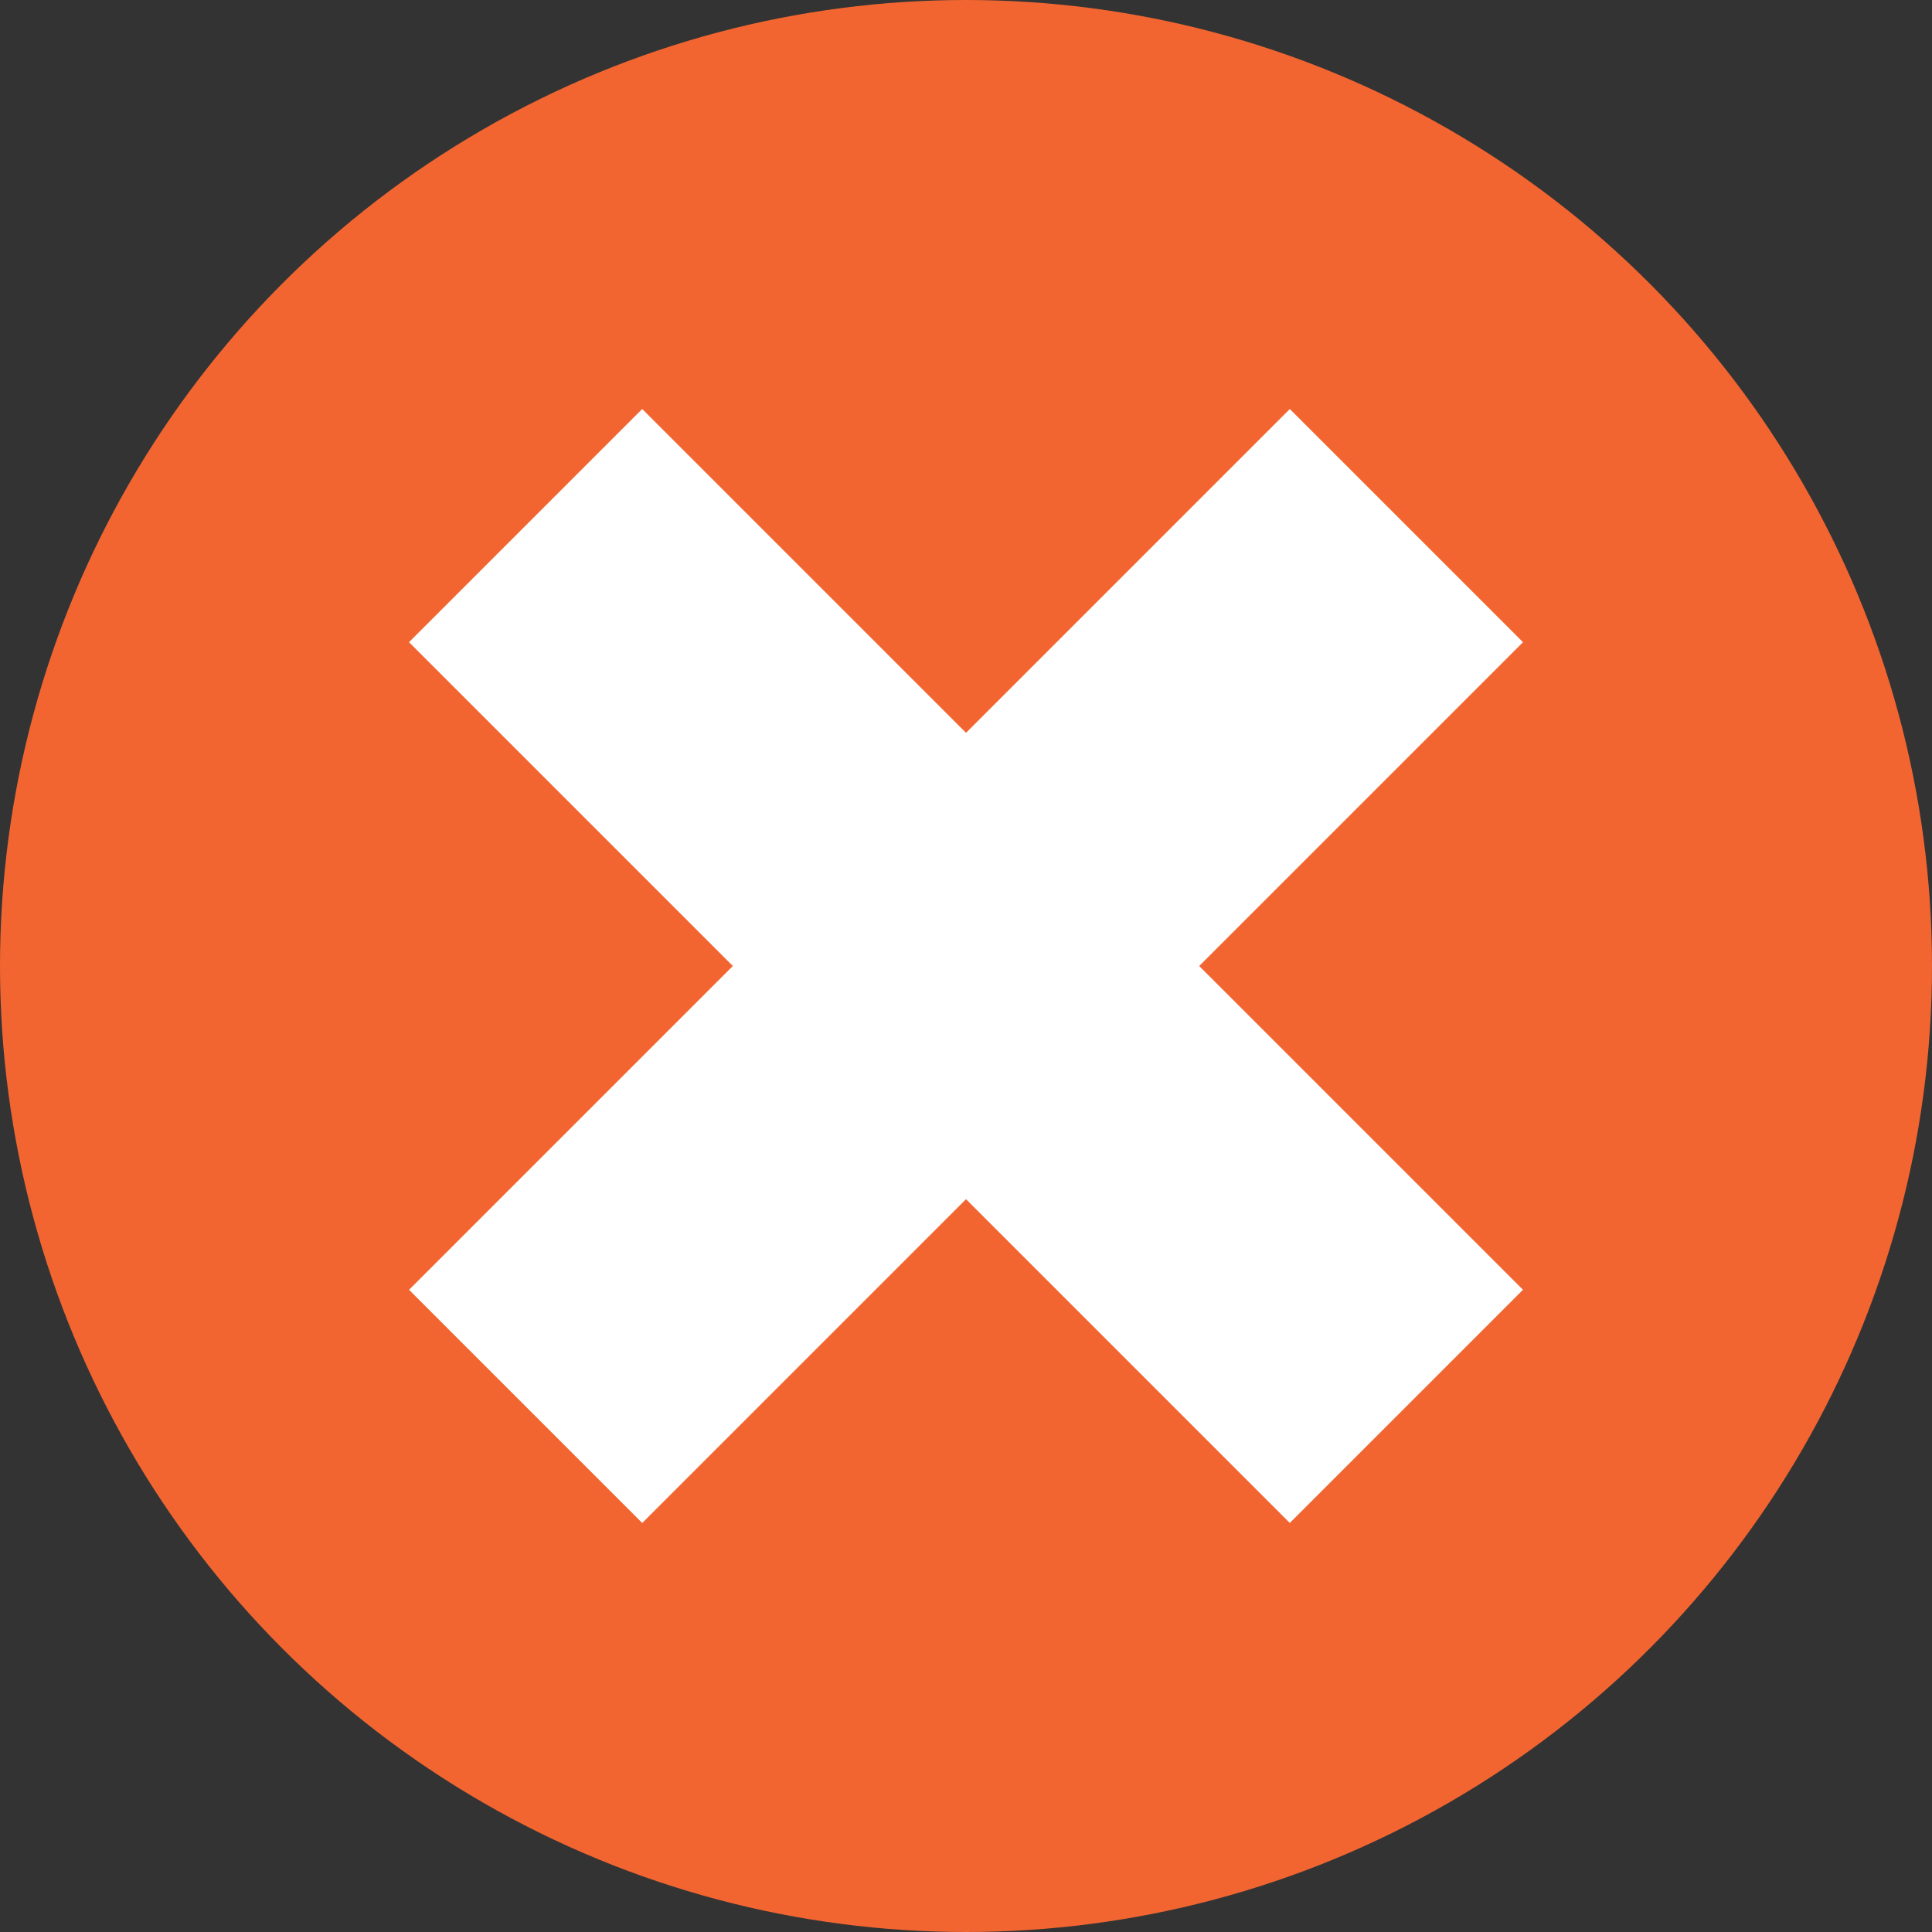
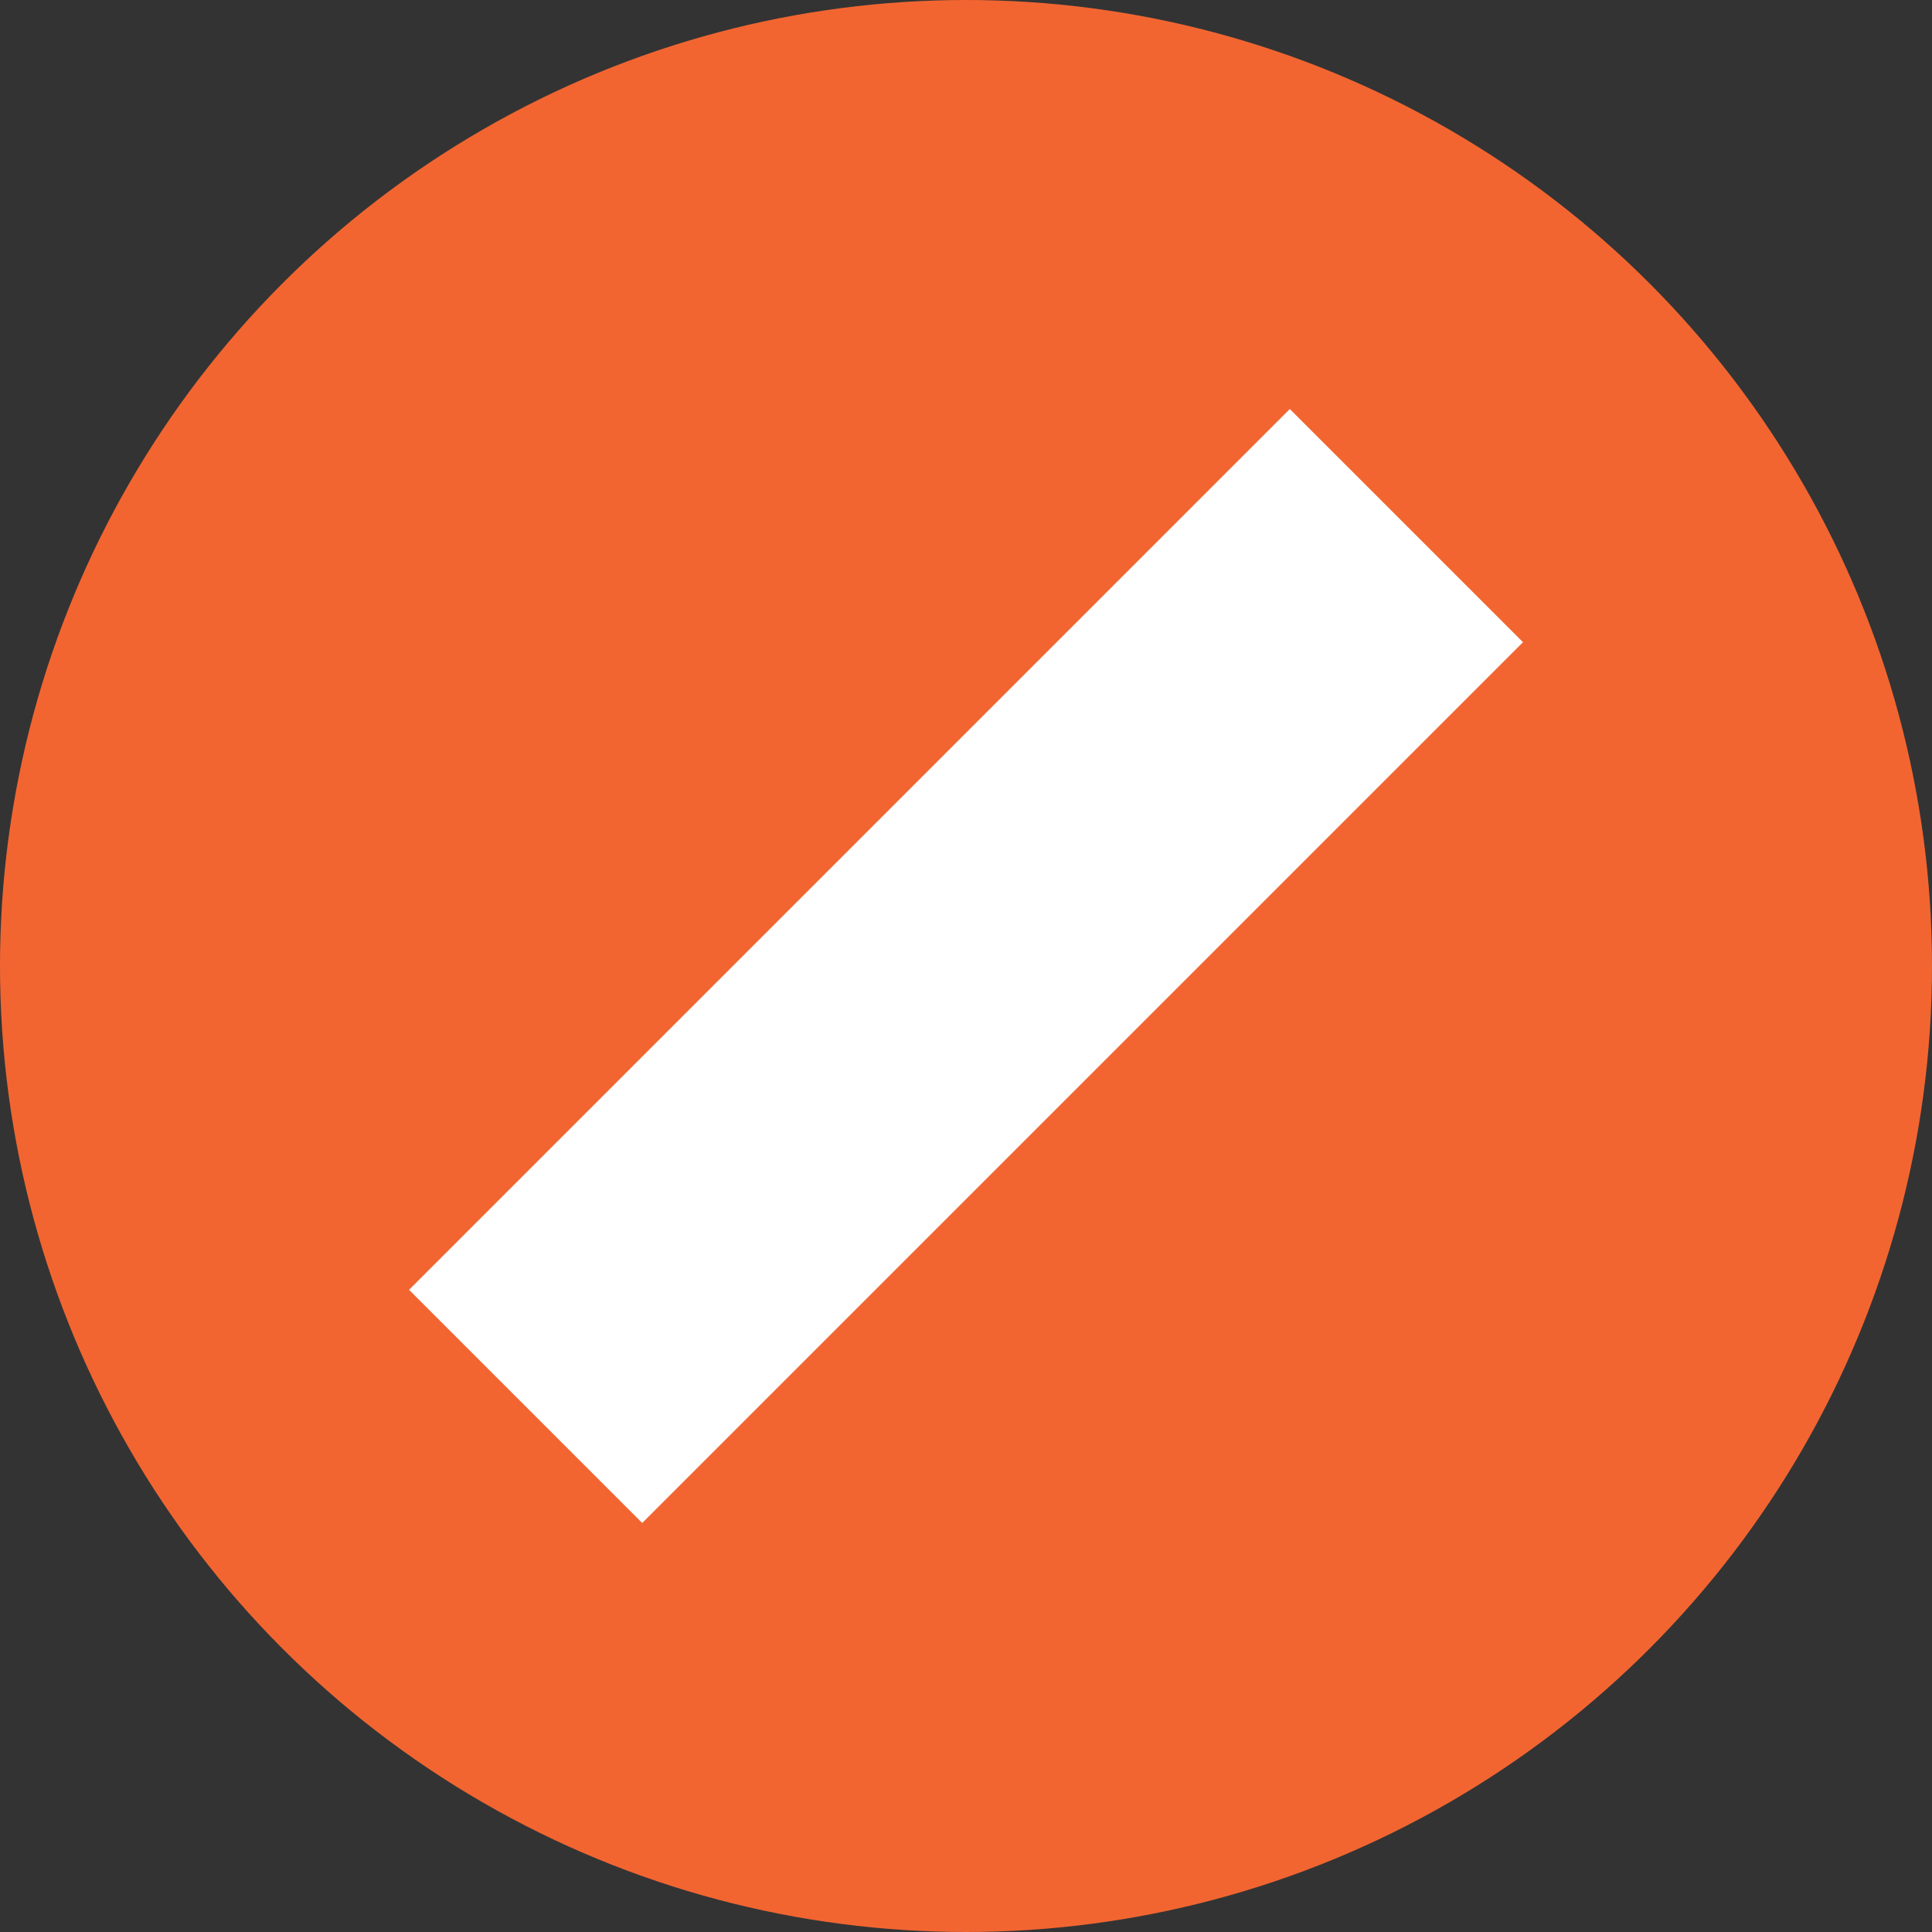
<svg xmlns="http://www.w3.org/2000/svg" width="28" height="28" viewBox="0 0 28 28">
  <rect x="0" y="0" width="28" height="28" fill="#333333" stroke="none" />
  <g id="Close_Icon" data-name="Close Icon" transform="translate(-926 -818)">
    <circle id="Shape" cx="14" cy="14" r="14" transform="translate(926 818)" fill="#f26531" />
    <g id="X-Mark" transform="translate(15718.631 18676.131)">
-       <rect id="Rectangle_1610" data-name="Rectangle 1610" width="4.779" height="18.052" transform="translate(-14786.703 -17848.824) rotate(-45)" fill="#fff" />
      <rect id="Rectangle_1611" data-name="Rectangle 1611" width="4.779" height="18.052" transform="translate(-14773.938 -17852.203) rotate(45)" fill="#fff" />
    </g>
  </g>
</svg>